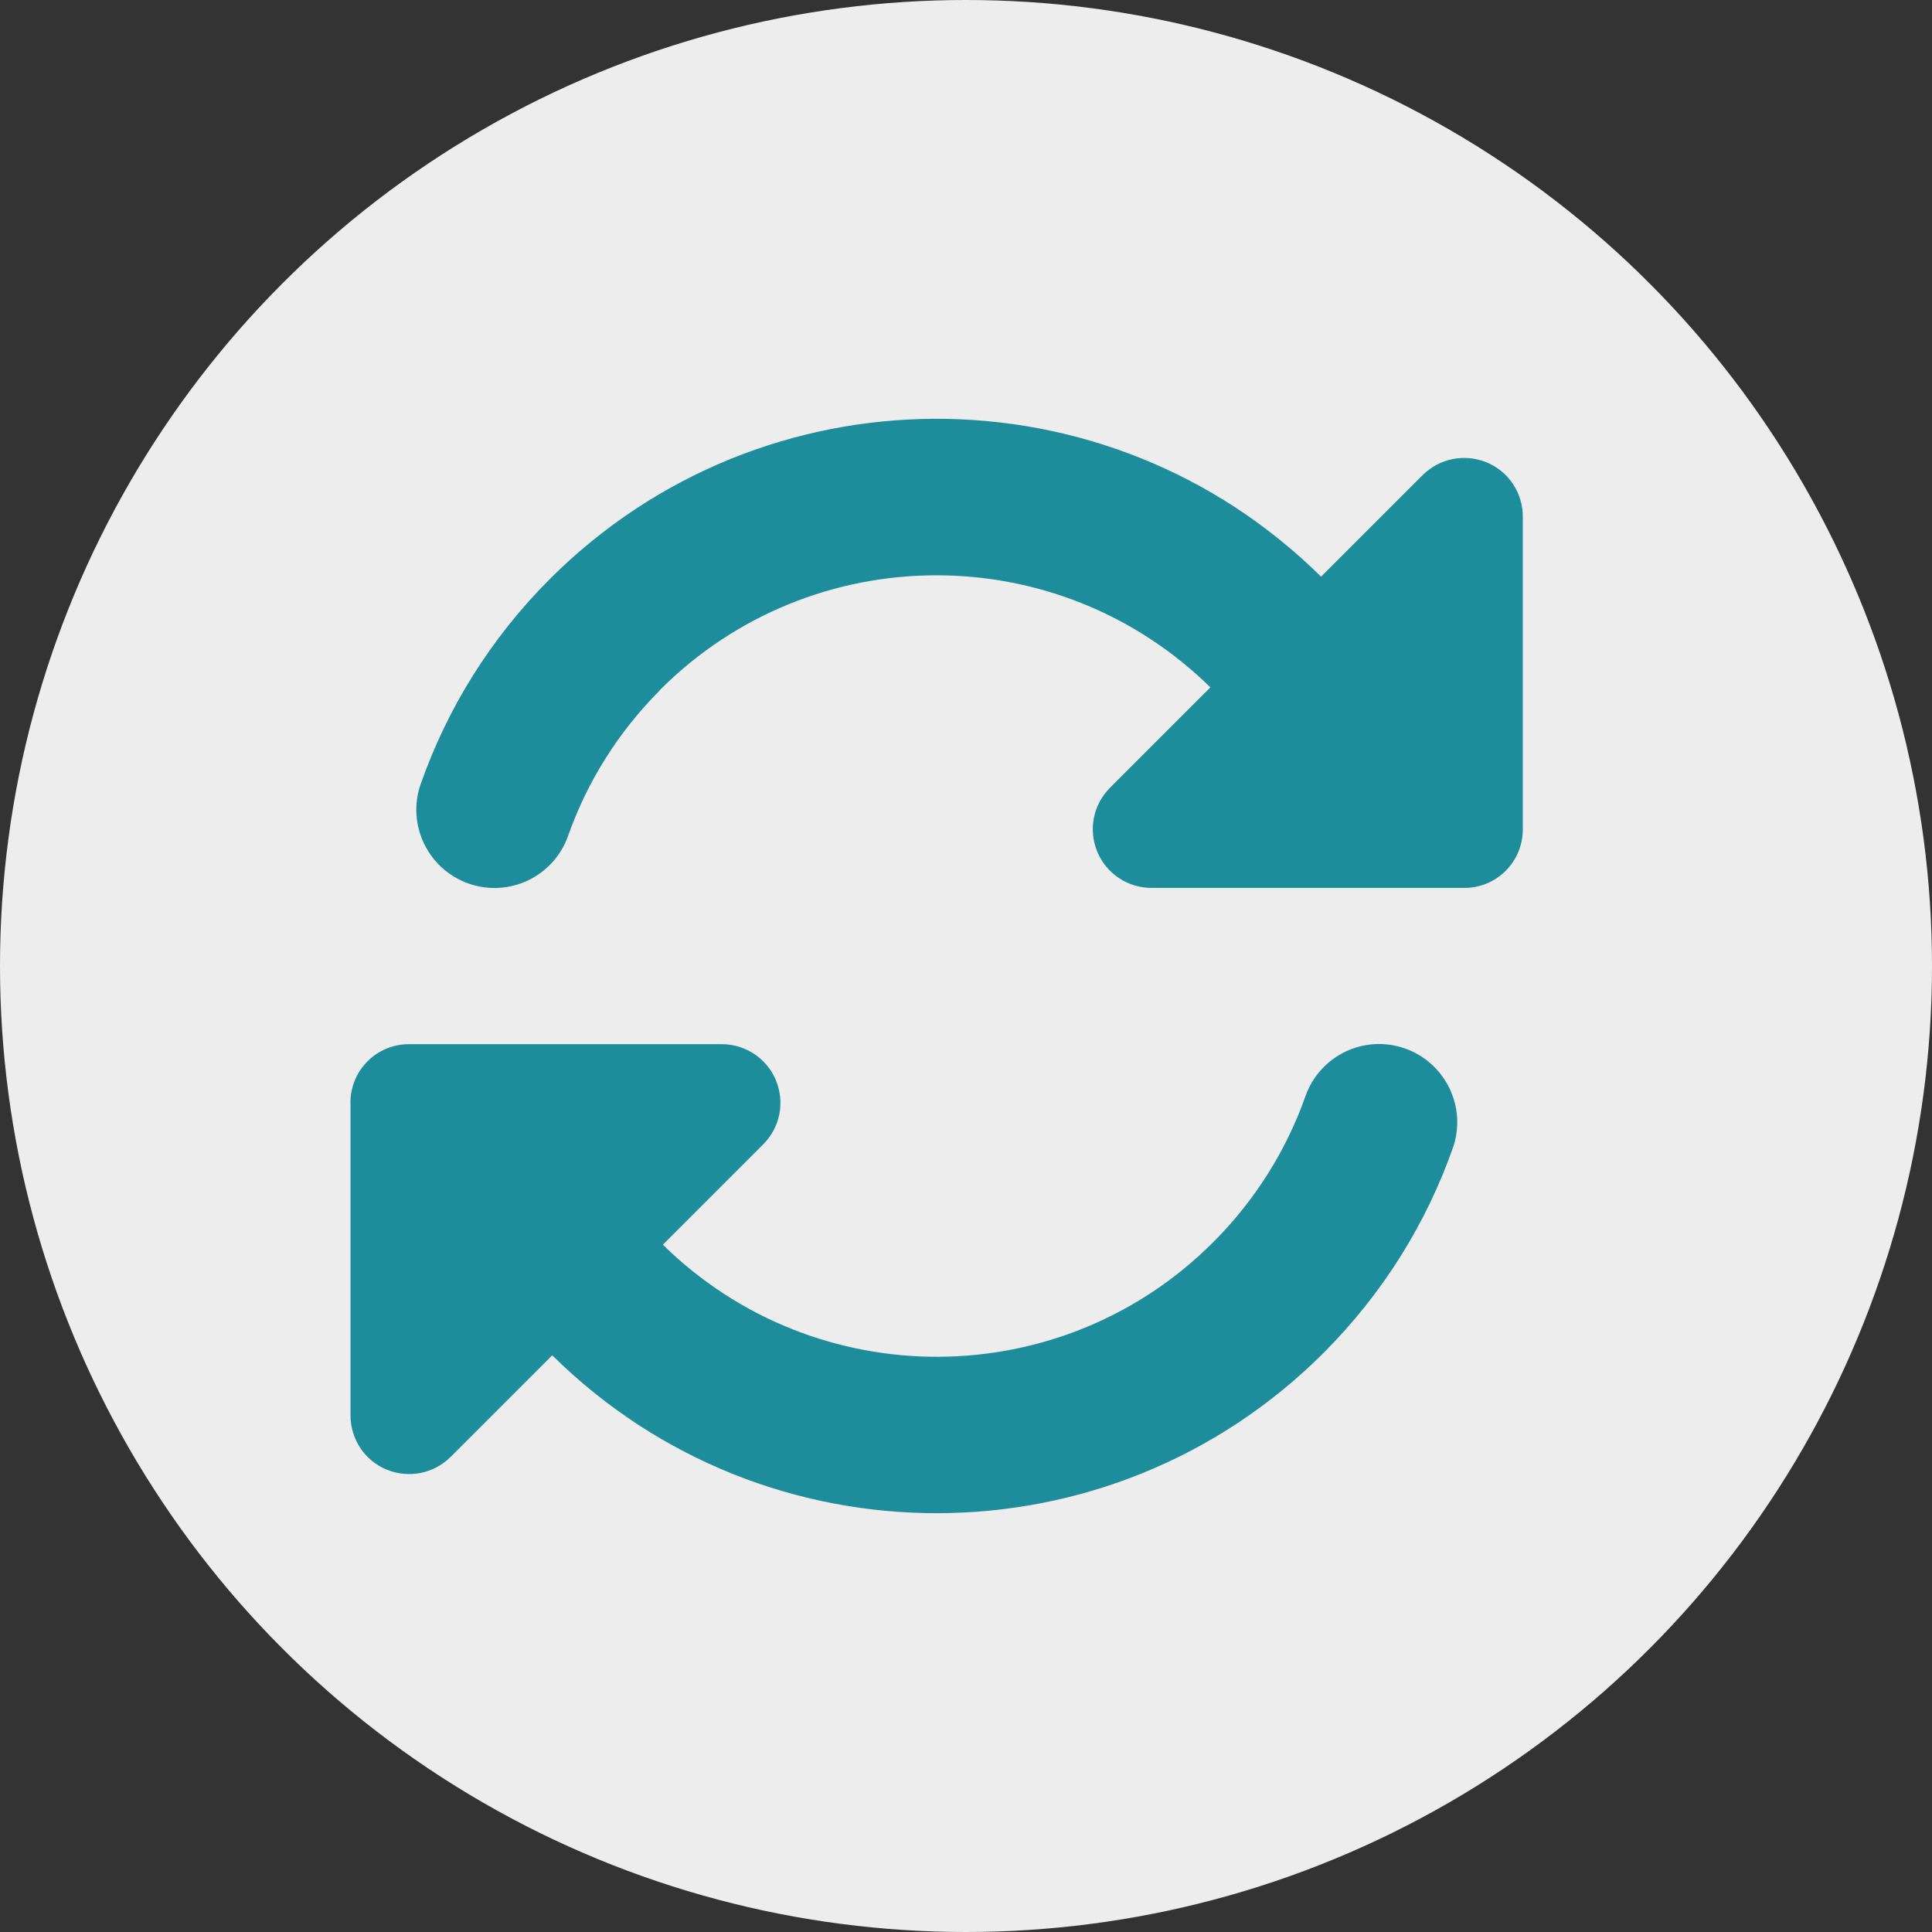
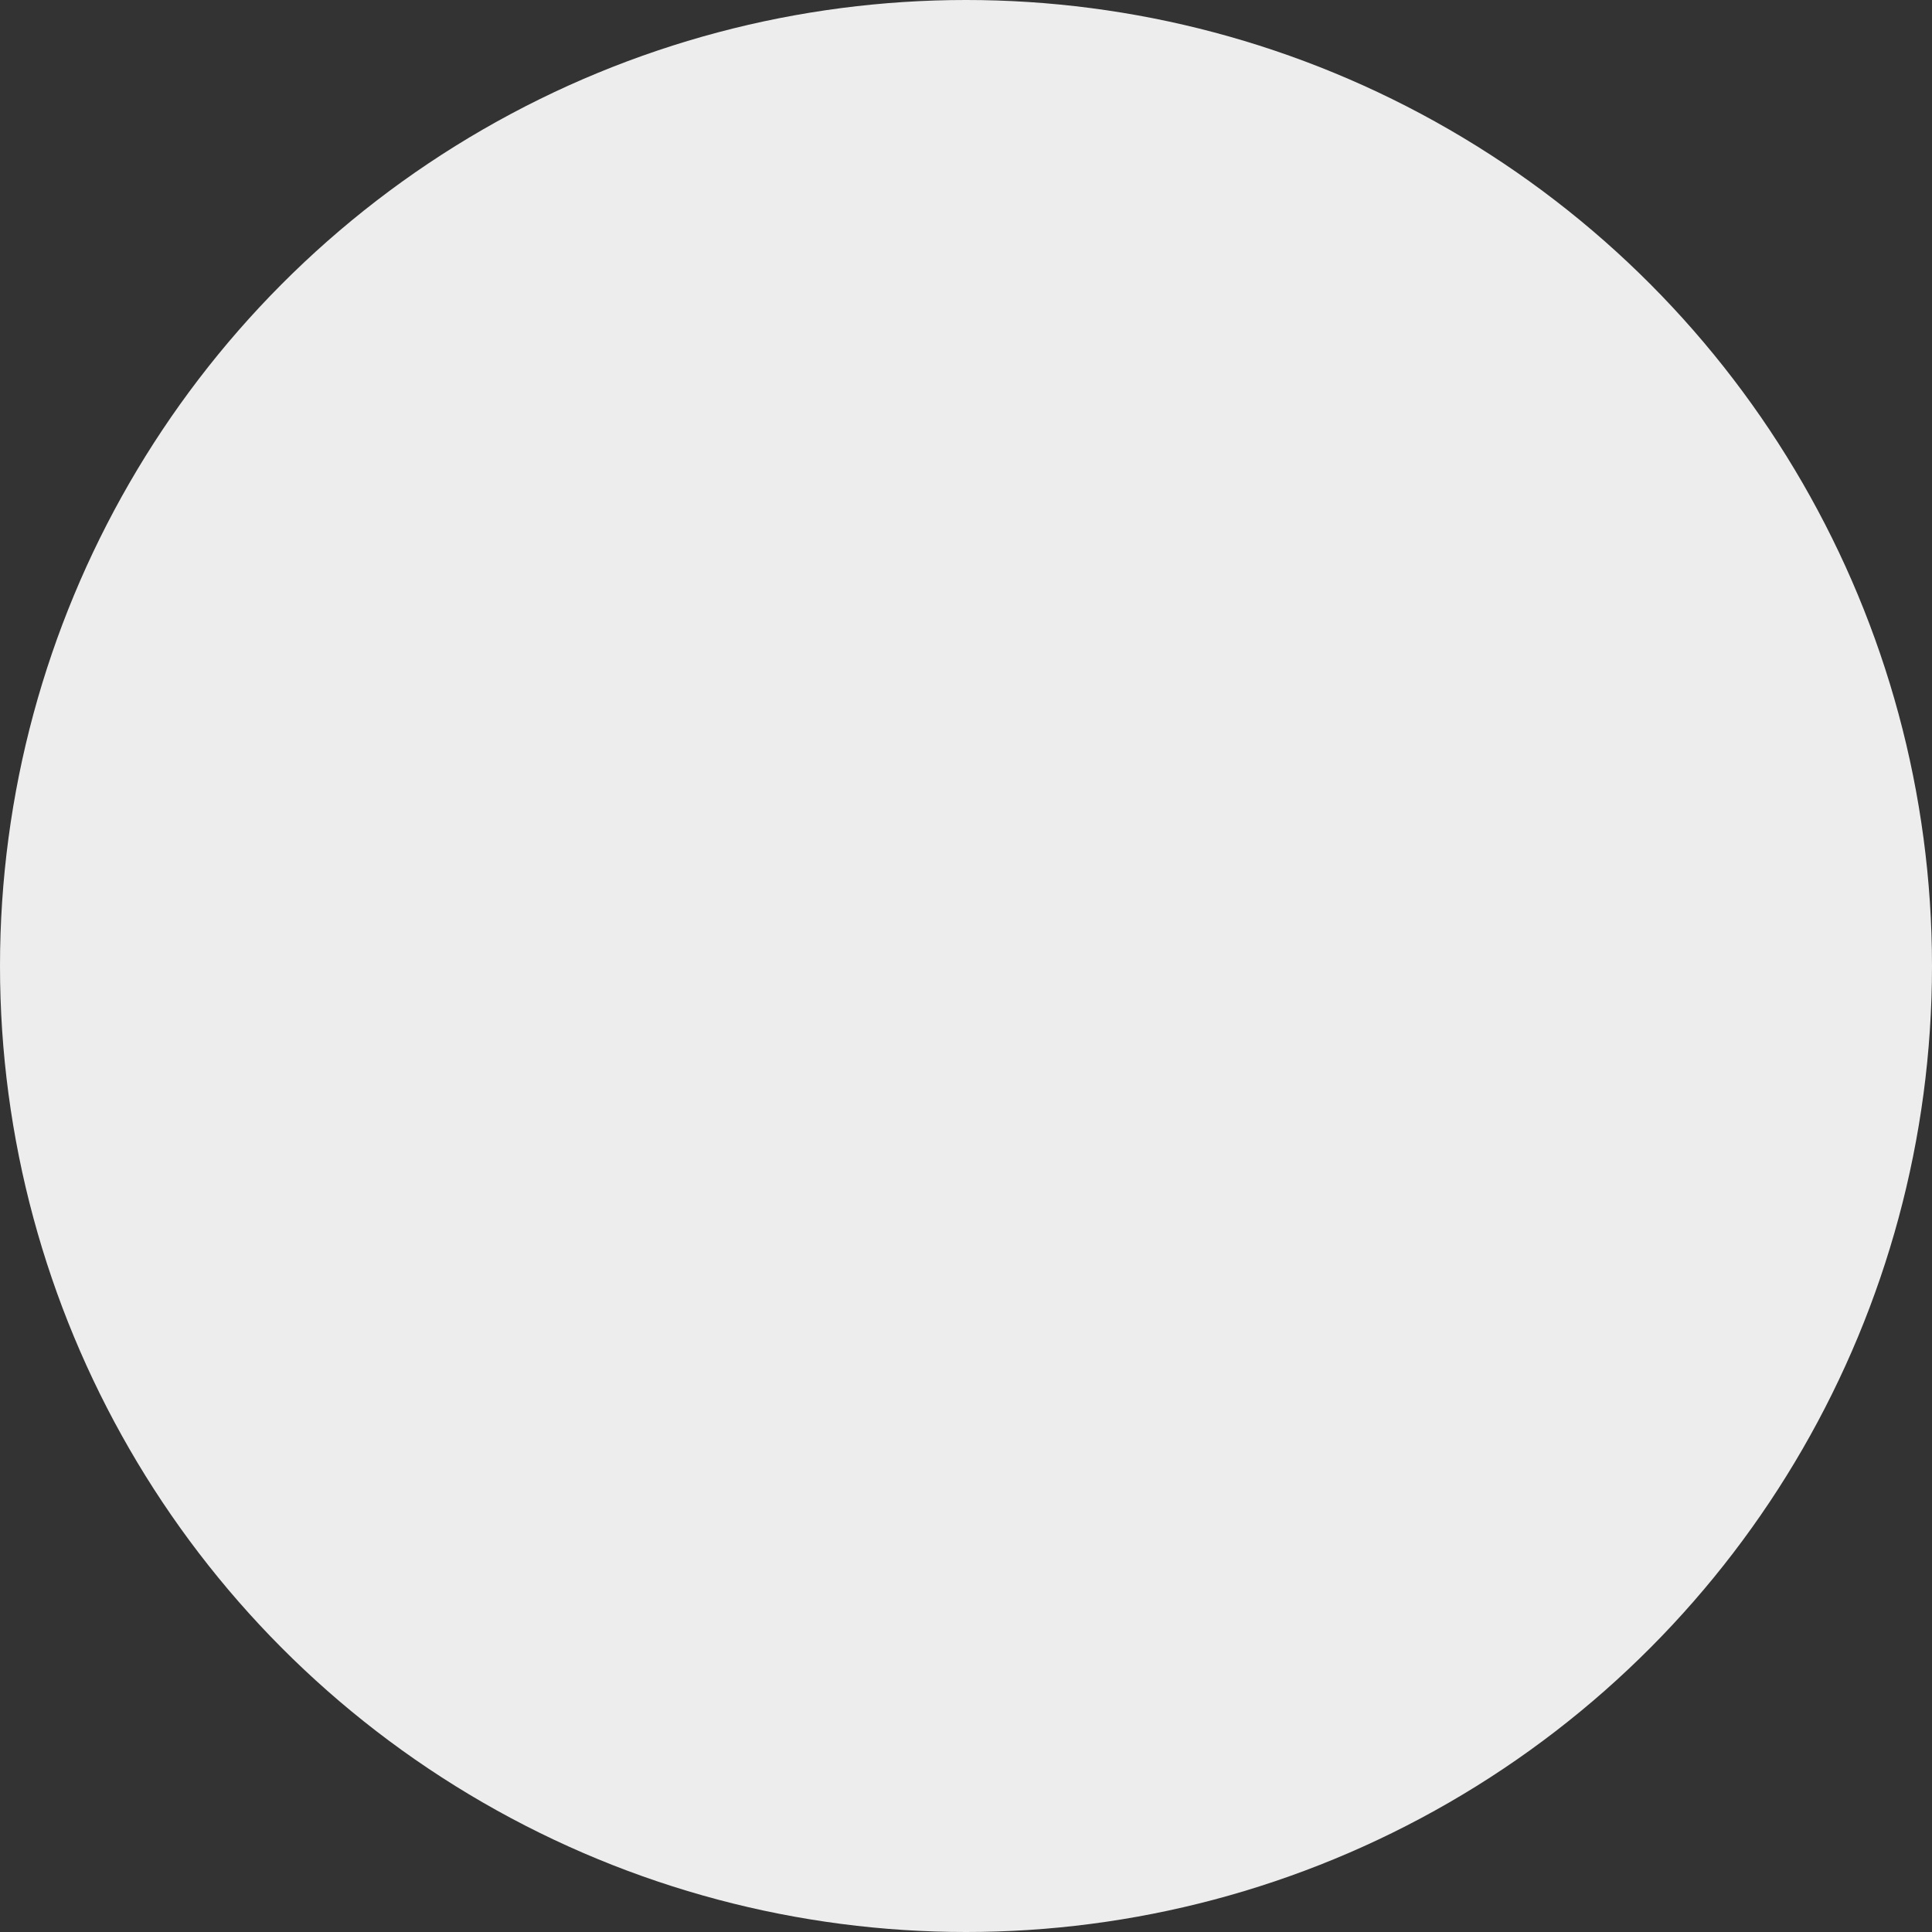
<svg xmlns="http://www.w3.org/2000/svg" id="katman_2" data-name="katman 2" viewBox="0 0 240 240">
  <rect x="0" y="0" width="240" height="240" fill="#333333" stroke="none" />
  <defs>
    <style>
      .cls-1 {
        fill: #ededed;
      }

      .cls-2 {
        fill: #1e8d9b;
      }
    </style>
  </defs>
  <g id="katman_1" data-name="katman 1">
    <g>
      <circle class="cls-1" cx="120" cy="120" r="120" />
-       <path class="cls-2" d="M82.04,85.68c-5.31,5.31-9.13,11.53-11.47,18.15-1.79,5.07-7.34,7.71-12.38,5.92-5.04-1.79-7.71-7.34-5.92-12.38,3.28-9.32,8.62-18.02,16.02-25.43,26.46-26.46,69.27-26.55,95.82-.3l12.62-12.62c2.09-2.09,5.22-2.7,7.95-1.58s4.49,3.79,4.49,6.74v38.84c0,4.04-3.25,7.28-7.28,7.28h-38.84c-2.94,0-5.61-1.76-6.74-4.49s-.52-5.86,1.58-7.95l12.47-12.47c-18.99-18.66-49.49-18.57-68.36.3h.03ZM43.53,136.99c0-4.04,3.25-7.28,7.28-7.28h38.84c2.94,0,5.61,1.76,6.74,4.49s.52,5.86-1.58,7.95l-12.47,12.47c18.99,18.66,49.49,18.57,68.36-.3,5.31-5.31,9.13-11.53,11.47-18.15,1.79-5.07,7.34-7.71,12.38-5.92,5.04,1.79,7.71,7.34,5.92,12.38-3.28,9.29-8.62,17.99-16.05,25.43-26.46,26.46-69.27,26.55-95.82.3l-12.62,12.62c-2.09,2.09-5.22,2.7-7.95,1.58s-4.49-3.79-4.49-6.74v-38.84Z" />
    </g>
  </g>
</svg>